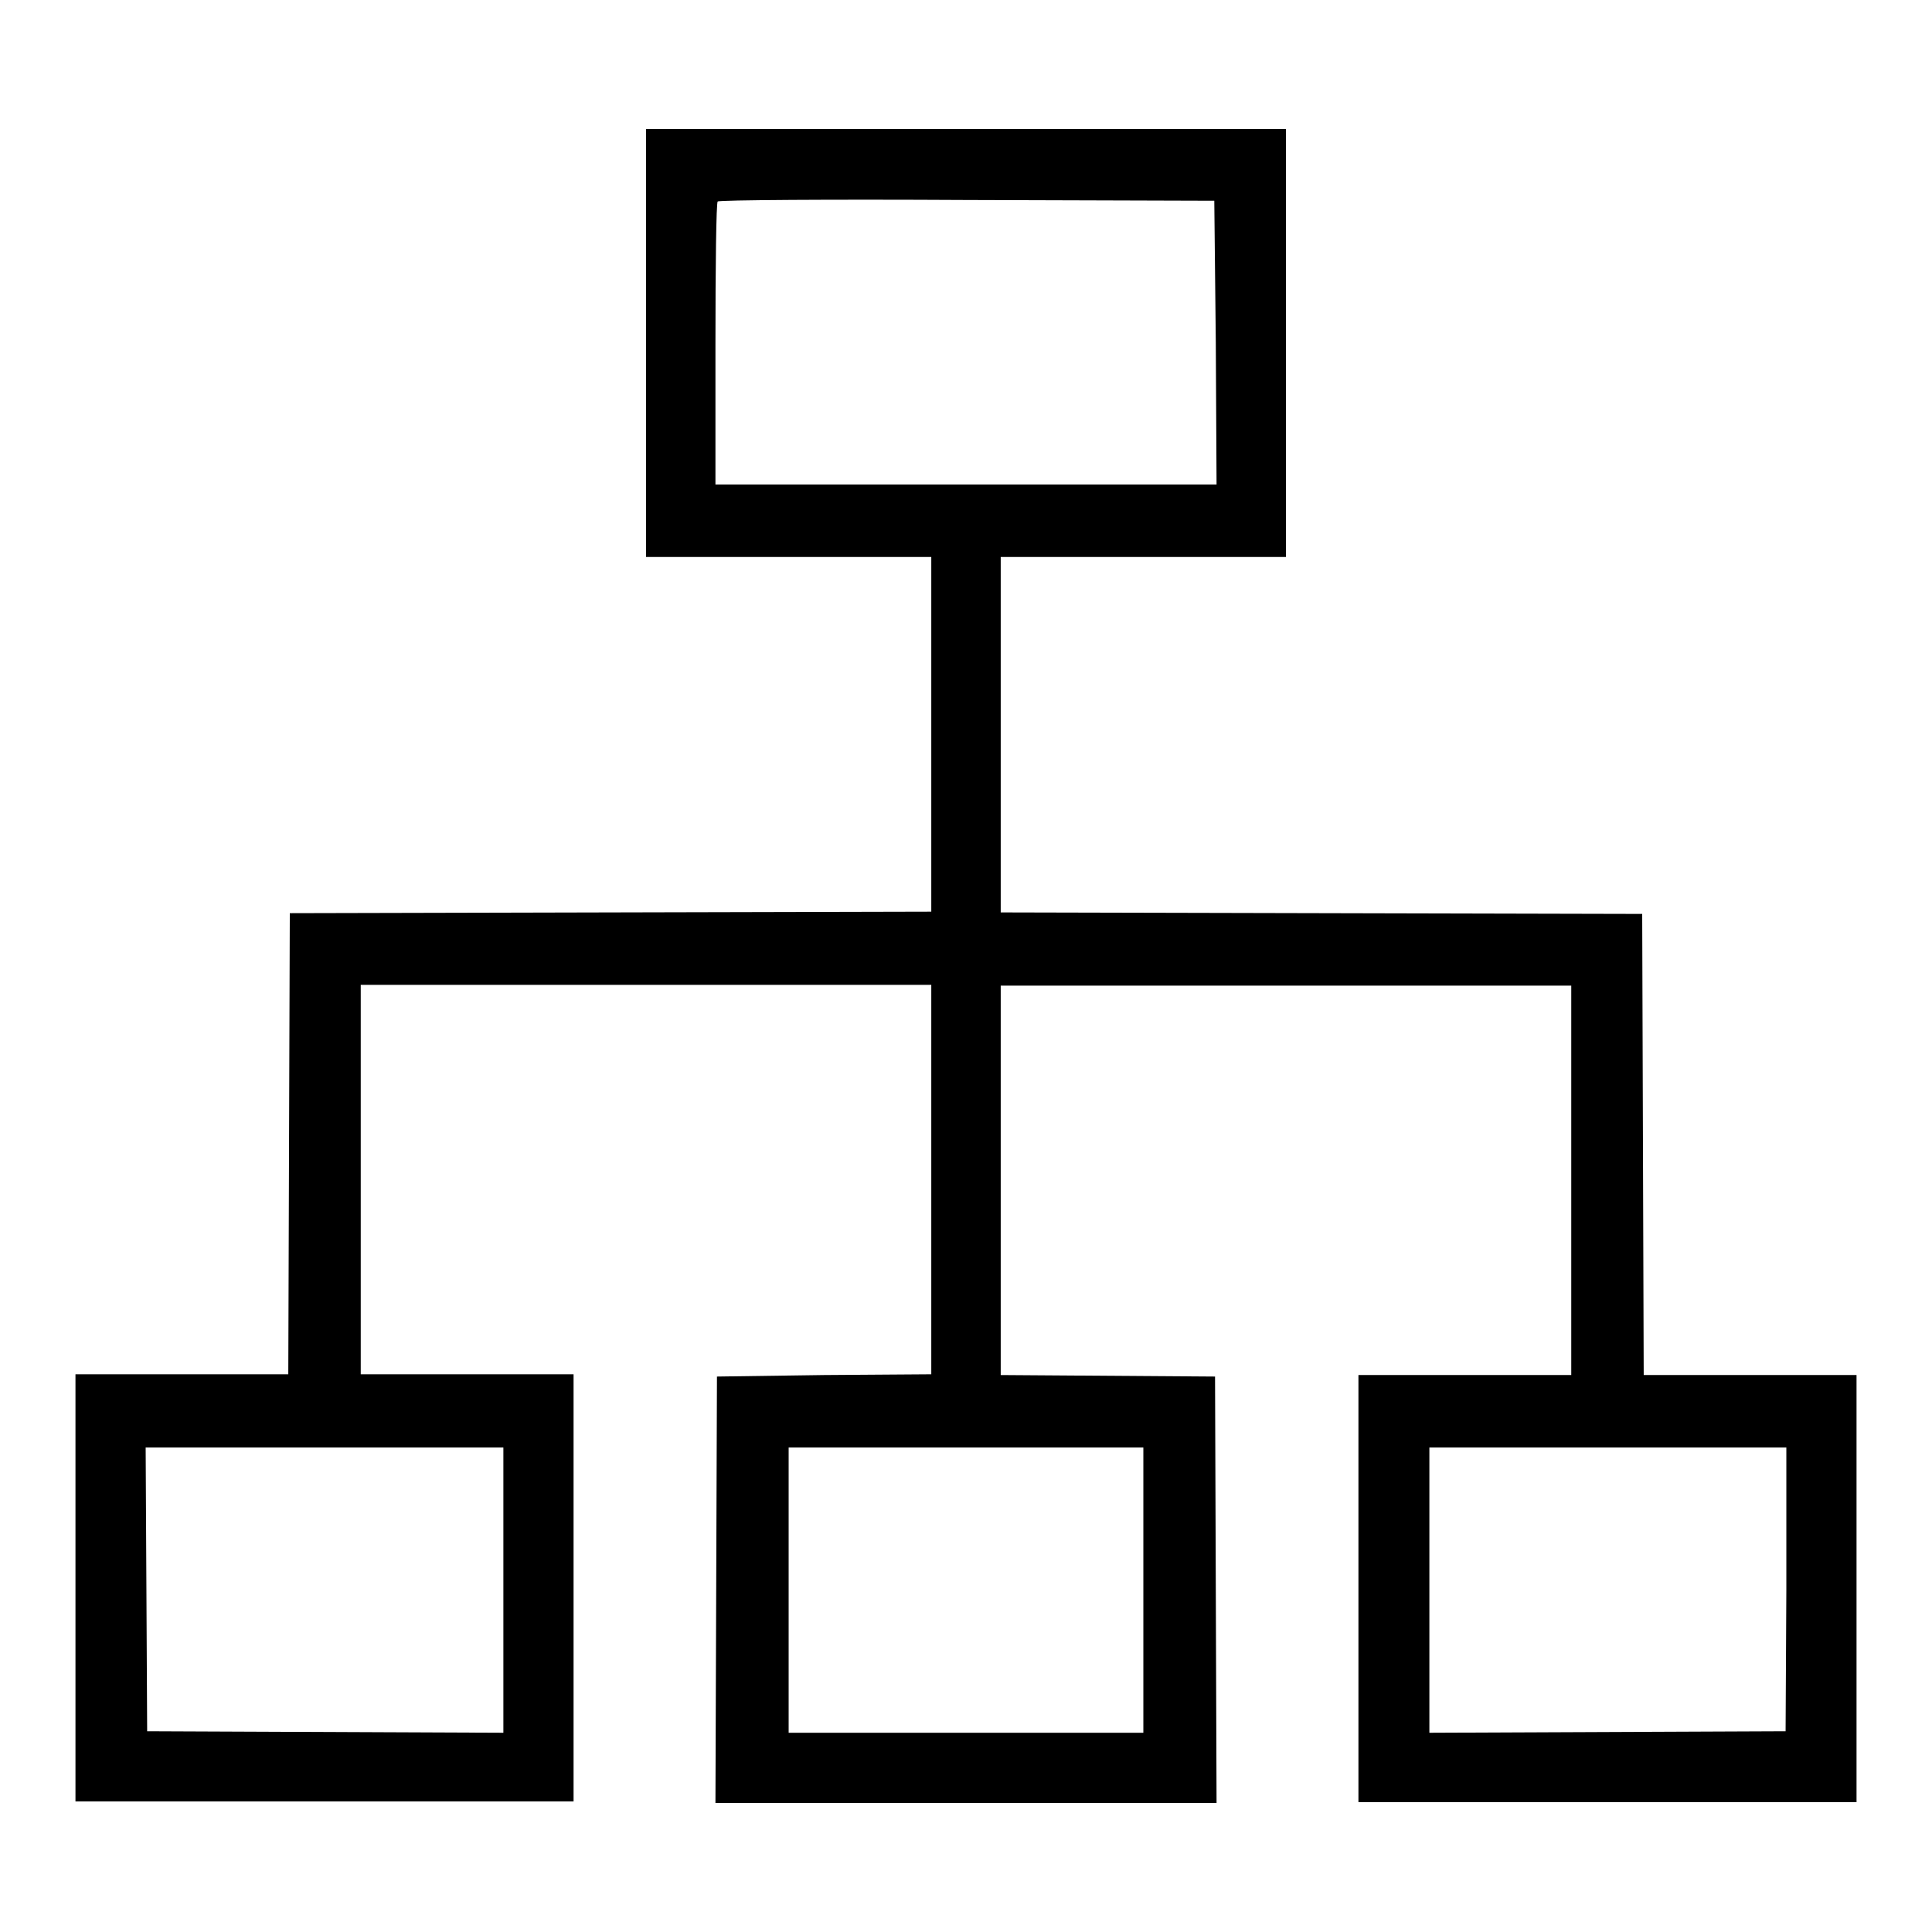
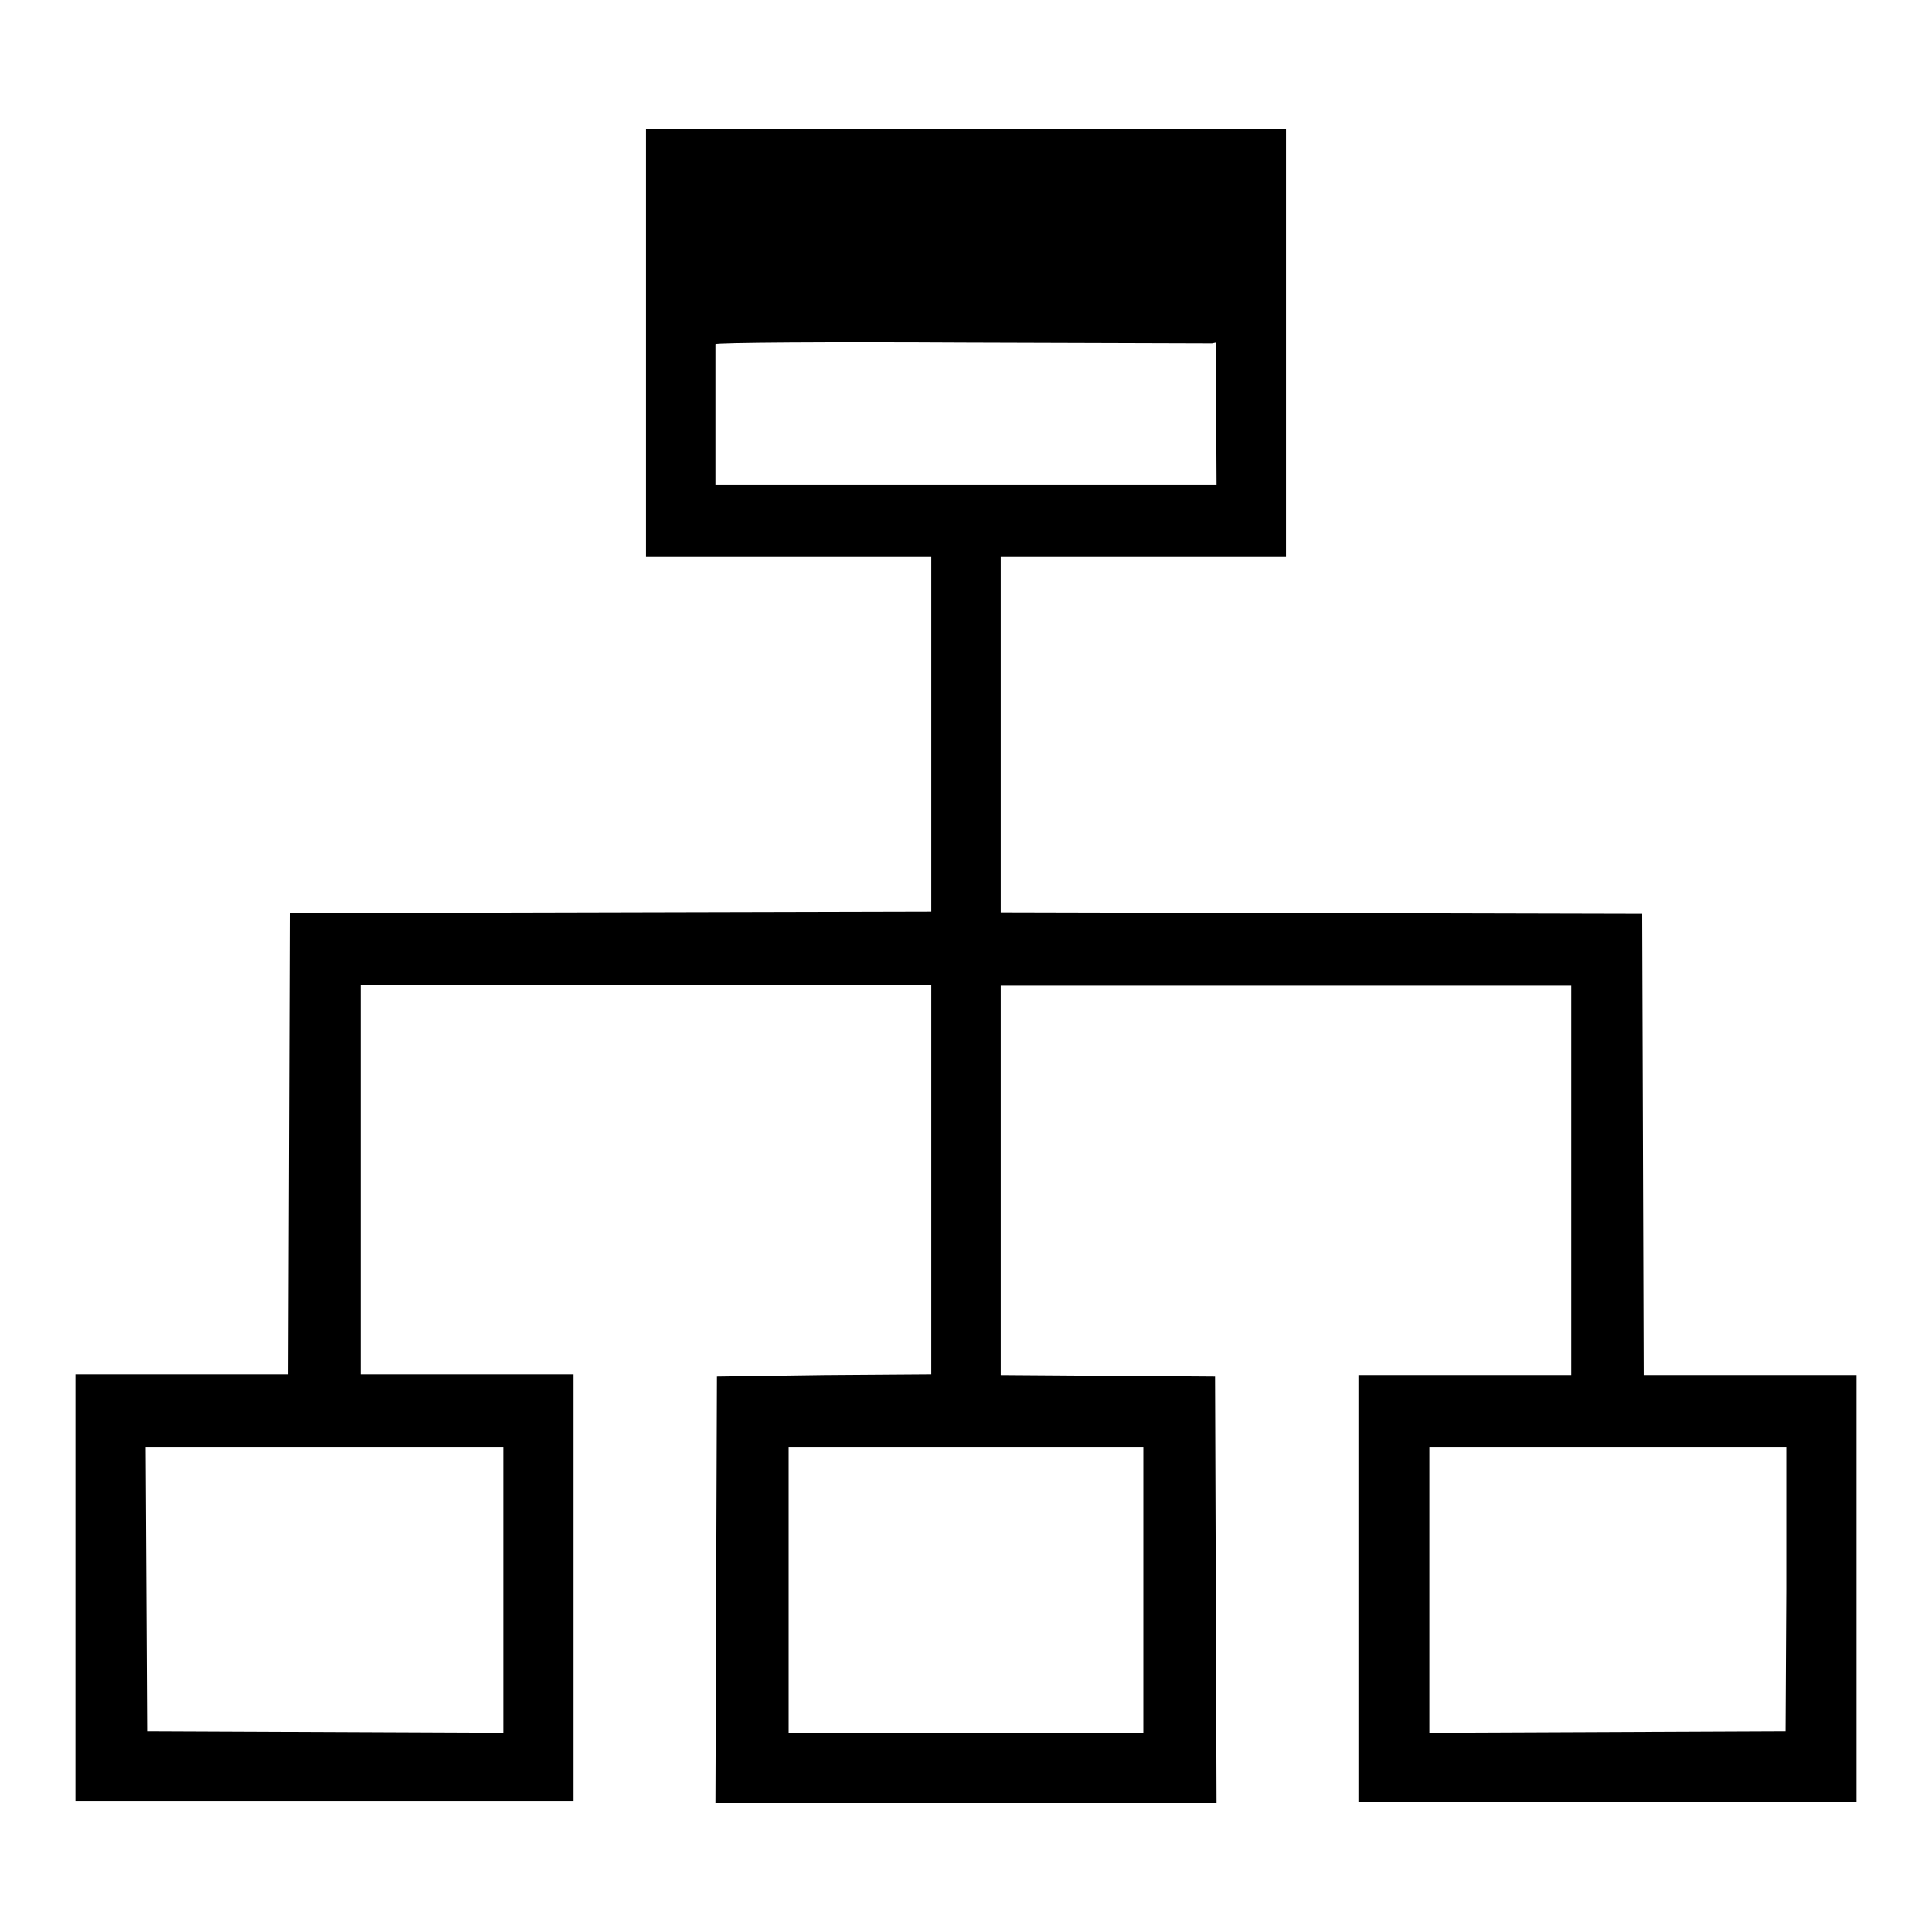
<svg xmlns="http://www.w3.org/2000/svg" version="1.1" x="0px" y="0px" viewBox="0 0 256 256" xml:space="preserve">
  <g>
    <g>
      <g>
-         <path fill="#000000" d="M85.6,45.5v28.3h18.9h18.9v23.5v23.5l-42.5,0.1l-42.5,0.1l-0.1,30.6l-0.1,30.5H24.1H10v28.3v28.3h33h33v-28.3v-28.3H61.9H47.8v-25.8v-25.8h37.8h37.8v25.8v25.8l-14.2,0.1L95,182.4l-0.1,28.3l-0.1,28.2H128h33.2l-0.1-28.2l-0.1-28.3l-14.2-0.1l-14.2-0.1v-25.8v-25.8h37.8h37.8v25.8v25.8h-14.1h-14.1v28.3v28.3h33h33v-28.3v-28.3h-14.1h-14.1l-0.1-30.5l-0.1-30.6l-42.5-0.1l-42.5-0.1V97.3V73.8h18.9h18.9V45.5V17.1H128H85.6V45.5z M161.1,45.4l0.1,18.8H128H94.8V45.6c0-10.2,0.1-18.8,0.3-18.9c0.1-0.2,15-0.3,33-0.2l32.8,0.1L161.1,45.4z M66.7,210.7v18.9l-23.6-0.1l-23.6-0.1l-0.1-18.8l-0.1-18.8H43h23.7V210.7z M151.5,210.7v18.9H128h-23.5v-18.9v-18.9H128h23.5V210.7z M236.7,210.6l-0.1,18.8l-23.6,0.1l-23.6,0.1v-18.9v-18.9H213h23.7L236.7,210.6z" />
+         <path fill="#000000" d="M85.6,45.5v28.3h18.9h18.9v23.5v23.5l-42.5,0.1l-42.5,0.1l-0.1,30.6l-0.1,30.5H24.1H10v28.3v28.3h33h33v-28.3v-28.3H61.9H47.8v-25.8v-25.8h37.8h37.8v25.8v25.8l-14.2,0.1L95,182.4l-0.1,28.3l-0.1,28.2H128h33.2l-0.1-28.2l-0.1-28.3l-14.2-0.1l-14.2-0.1v-25.8v-25.8h37.8h37.8v25.8v25.8h-14.1h-14.1v28.3v28.3h33h33v-28.3v-28.3h-14.1h-14.1l-0.1-30.5l-0.1-30.6l-42.5-0.1l-42.5-0.1V97.3V73.8h18.9h18.9V45.5V17.1H128H85.6V45.5z M161.1,45.4l0.1,18.8H128H94.8V45.6c0.1-0.2,15-0.3,33-0.2l32.8,0.1L161.1,45.4z M66.7,210.7v18.9l-23.6-0.1l-23.6-0.1l-0.1-18.8l-0.1-18.8H43h23.7V210.7z M151.5,210.7v18.9H128h-23.5v-18.9v-18.9H128h23.5V210.7z M236.7,210.6l-0.1,18.8l-23.6,0.1l-23.6,0.1v-18.9v-18.9H213h23.7L236.7,210.6z" />
      </g>
    </g>
  </g>
</svg>